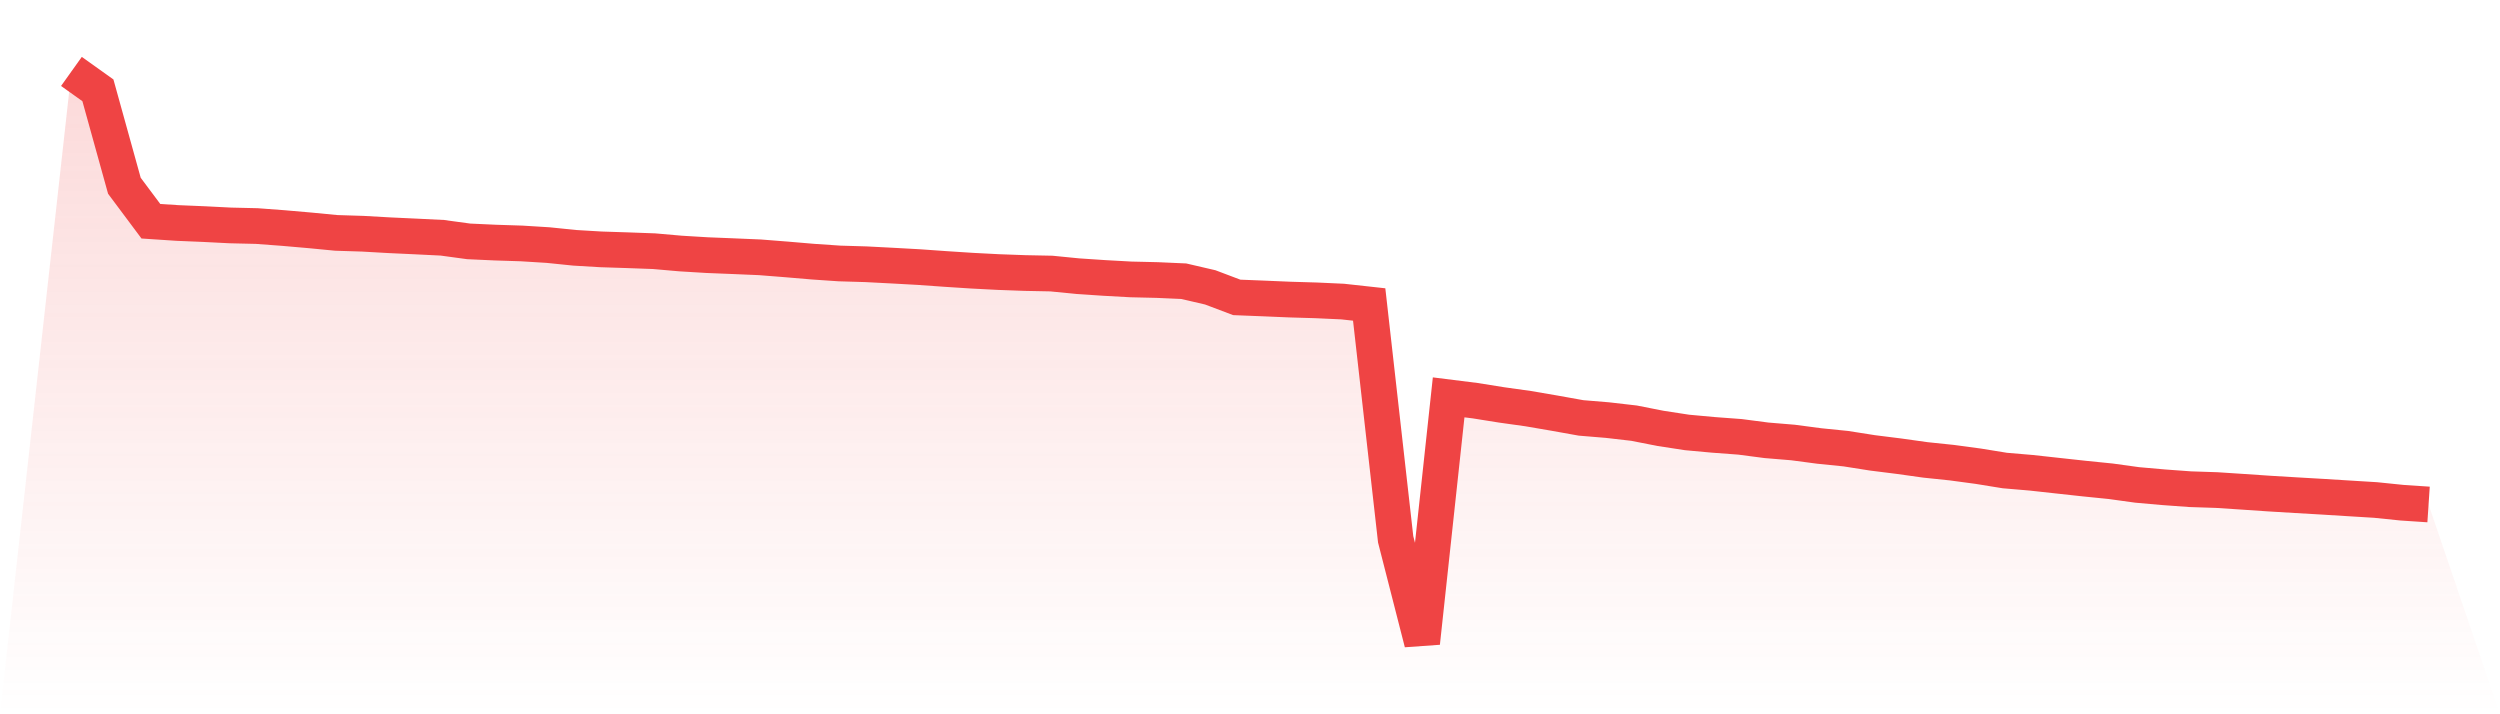
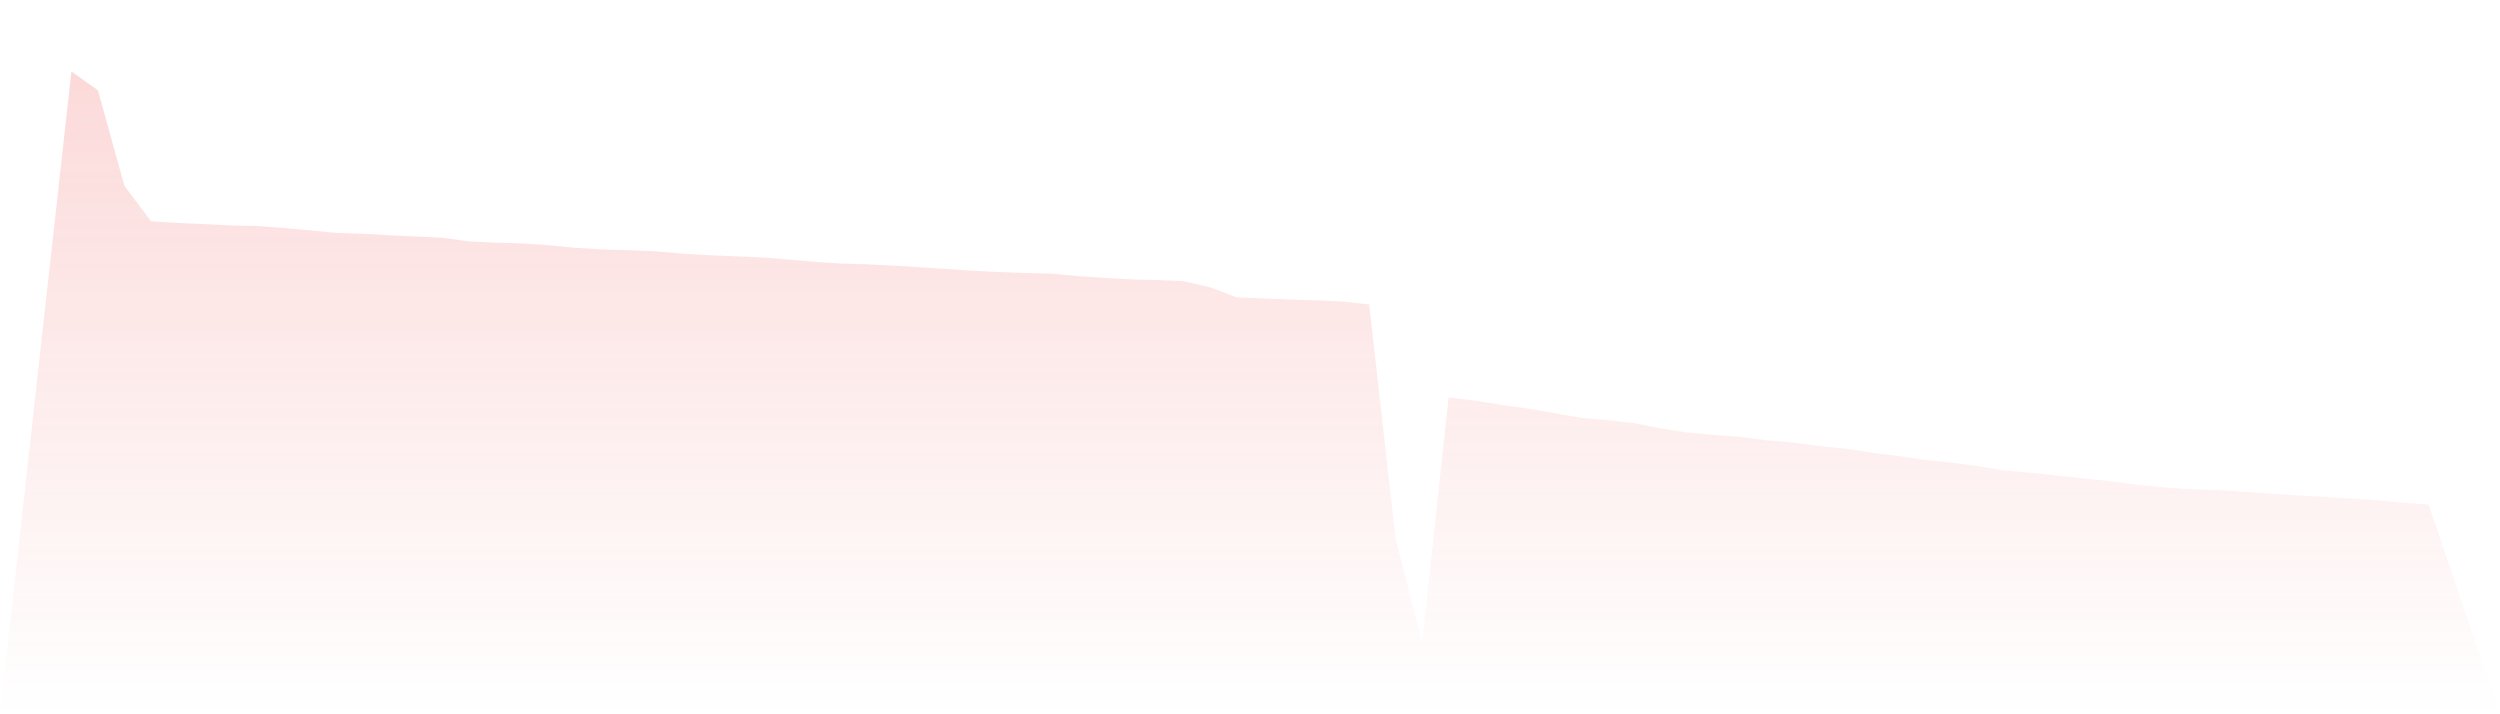
<svg xmlns="http://www.w3.org/2000/svg" viewBox="0 0 140 40">
  <defs>
    <linearGradient id="gradient" x1="0" x2="0" y1="0" y2="1">
      <stop offset="0%" stop-color="#ef4444" stop-opacity="0.2" />
      <stop offset="100%" stop-color="#ef4444" stop-opacity="0" />
    </linearGradient>
  </defs>
  <path d="M4,4 L4,4 L5.483,5.058 L6.966,10.403 L8.449,12.389 L9.933,12.487 L11.416,12.549 L12.899,12.624 L14.382,12.659 L15.865,12.77 L17.348,12.899 L18.831,13.042 L20.315,13.089 L21.798,13.173 L23.281,13.242 L24.764,13.315 L26.247,13.517 L27.73,13.585 L29.213,13.633 L30.697,13.725 L32.18,13.877 L33.663,13.965 L35.146,14.013 L36.629,14.067 L38.112,14.197 L39.596,14.287 L41.079,14.347 L42.562,14.41 L44.045,14.527 L45.528,14.653 L47.011,14.754 L48.494,14.798 L49.978,14.875 L51.461,14.957 L52.944,15.062 L54.427,15.158 L55.91,15.235 L57.393,15.289 L58.876,15.319 L60.36,15.466 L61.843,15.565 L63.326,15.647 L64.809,15.682 L66.292,15.748 L67.775,16.093 L69.258,16.654 L70.742,16.713 L72.225,16.776 L73.708,16.82 L75.191,16.888 L76.674,17.051 L78.157,30.202 L79.64,36 L81.124,22.252 L82.607,22.438 L84.09,22.675 L85.573,22.883 L87.056,23.137 L88.539,23.403 L90.022,23.526 L91.506,23.697 L92.989,23.989 L94.472,24.217 L95.955,24.353 L97.438,24.463 L98.921,24.657 L100.404,24.78 L101.888,24.976 L103.371,25.126 L104.854,25.36 L106.337,25.546 L107.82,25.754 L109.303,25.909 L110.787,26.109 L112.27,26.35 L113.753,26.476 L115.236,26.639 L116.719,26.801 L118.202,26.951 L119.685,27.156 L121.169,27.287 L122.652,27.395 L124.135,27.444 L125.618,27.541 L127.101,27.642 L128.584,27.731 L130.067,27.817 L131.551,27.909 L133.034,28 L134.517,28.152 L136,28.251 L140,40 L0,40 z" fill="url(#gradient)" />
-   <path d="M4,4 L4,4 L5.483,5.058 L6.966,10.403 L8.449,12.389 L9.933,12.487 L11.416,12.549 L12.899,12.624 L14.382,12.659 L15.865,12.77 L17.348,12.899 L18.831,13.042 L20.315,13.089 L21.798,13.173 L23.281,13.242 L24.764,13.315 L26.247,13.517 L27.73,13.585 L29.213,13.633 L30.697,13.725 L32.18,13.877 L33.663,13.965 L35.146,14.013 L36.629,14.067 L38.112,14.197 L39.596,14.287 L41.079,14.347 L42.562,14.41 L44.045,14.527 L45.528,14.653 L47.011,14.754 L48.494,14.798 L49.978,14.875 L51.461,14.957 L52.944,15.062 L54.427,15.158 L55.91,15.235 L57.393,15.289 L58.876,15.319 L60.36,15.466 L61.843,15.565 L63.326,15.647 L64.809,15.682 L66.292,15.748 L67.775,16.093 L69.258,16.654 L70.742,16.713 L72.225,16.776 L73.708,16.82 L75.191,16.888 L76.674,17.051 L78.157,30.202 L79.64,36 L81.124,22.252 L82.607,22.438 L84.09,22.675 L85.573,22.883 L87.056,23.137 L88.539,23.403 L90.022,23.526 L91.506,23.697 L92.989,23.989 L94.472,24.217 L95.955,24.353 L97.438,24.463 L98.921,24.657 L100.404,24.78 L101.888,24.976 L103.371,25.126 L104.854,25.36 L106.337,25.546 L107.82,25.754 L109.303,25.909 L110.787,26.109 L112.27,26.35 L113.753,26.476 L115.236,26.639 L116.719,26.801 L118.202,26.951 L119.685,27.156 L121.169,27.287 L122.652,27.395 L124.135,27.444 L125.618,27.541 L127.101,27.642 L128.584,27.731 L130.067,27.817 L131.551,27.909 L133.034,28 L134.517,28.152 L136,28.251" fill="none" stroke="#ef4444" stroke-width="2" />
</svg>